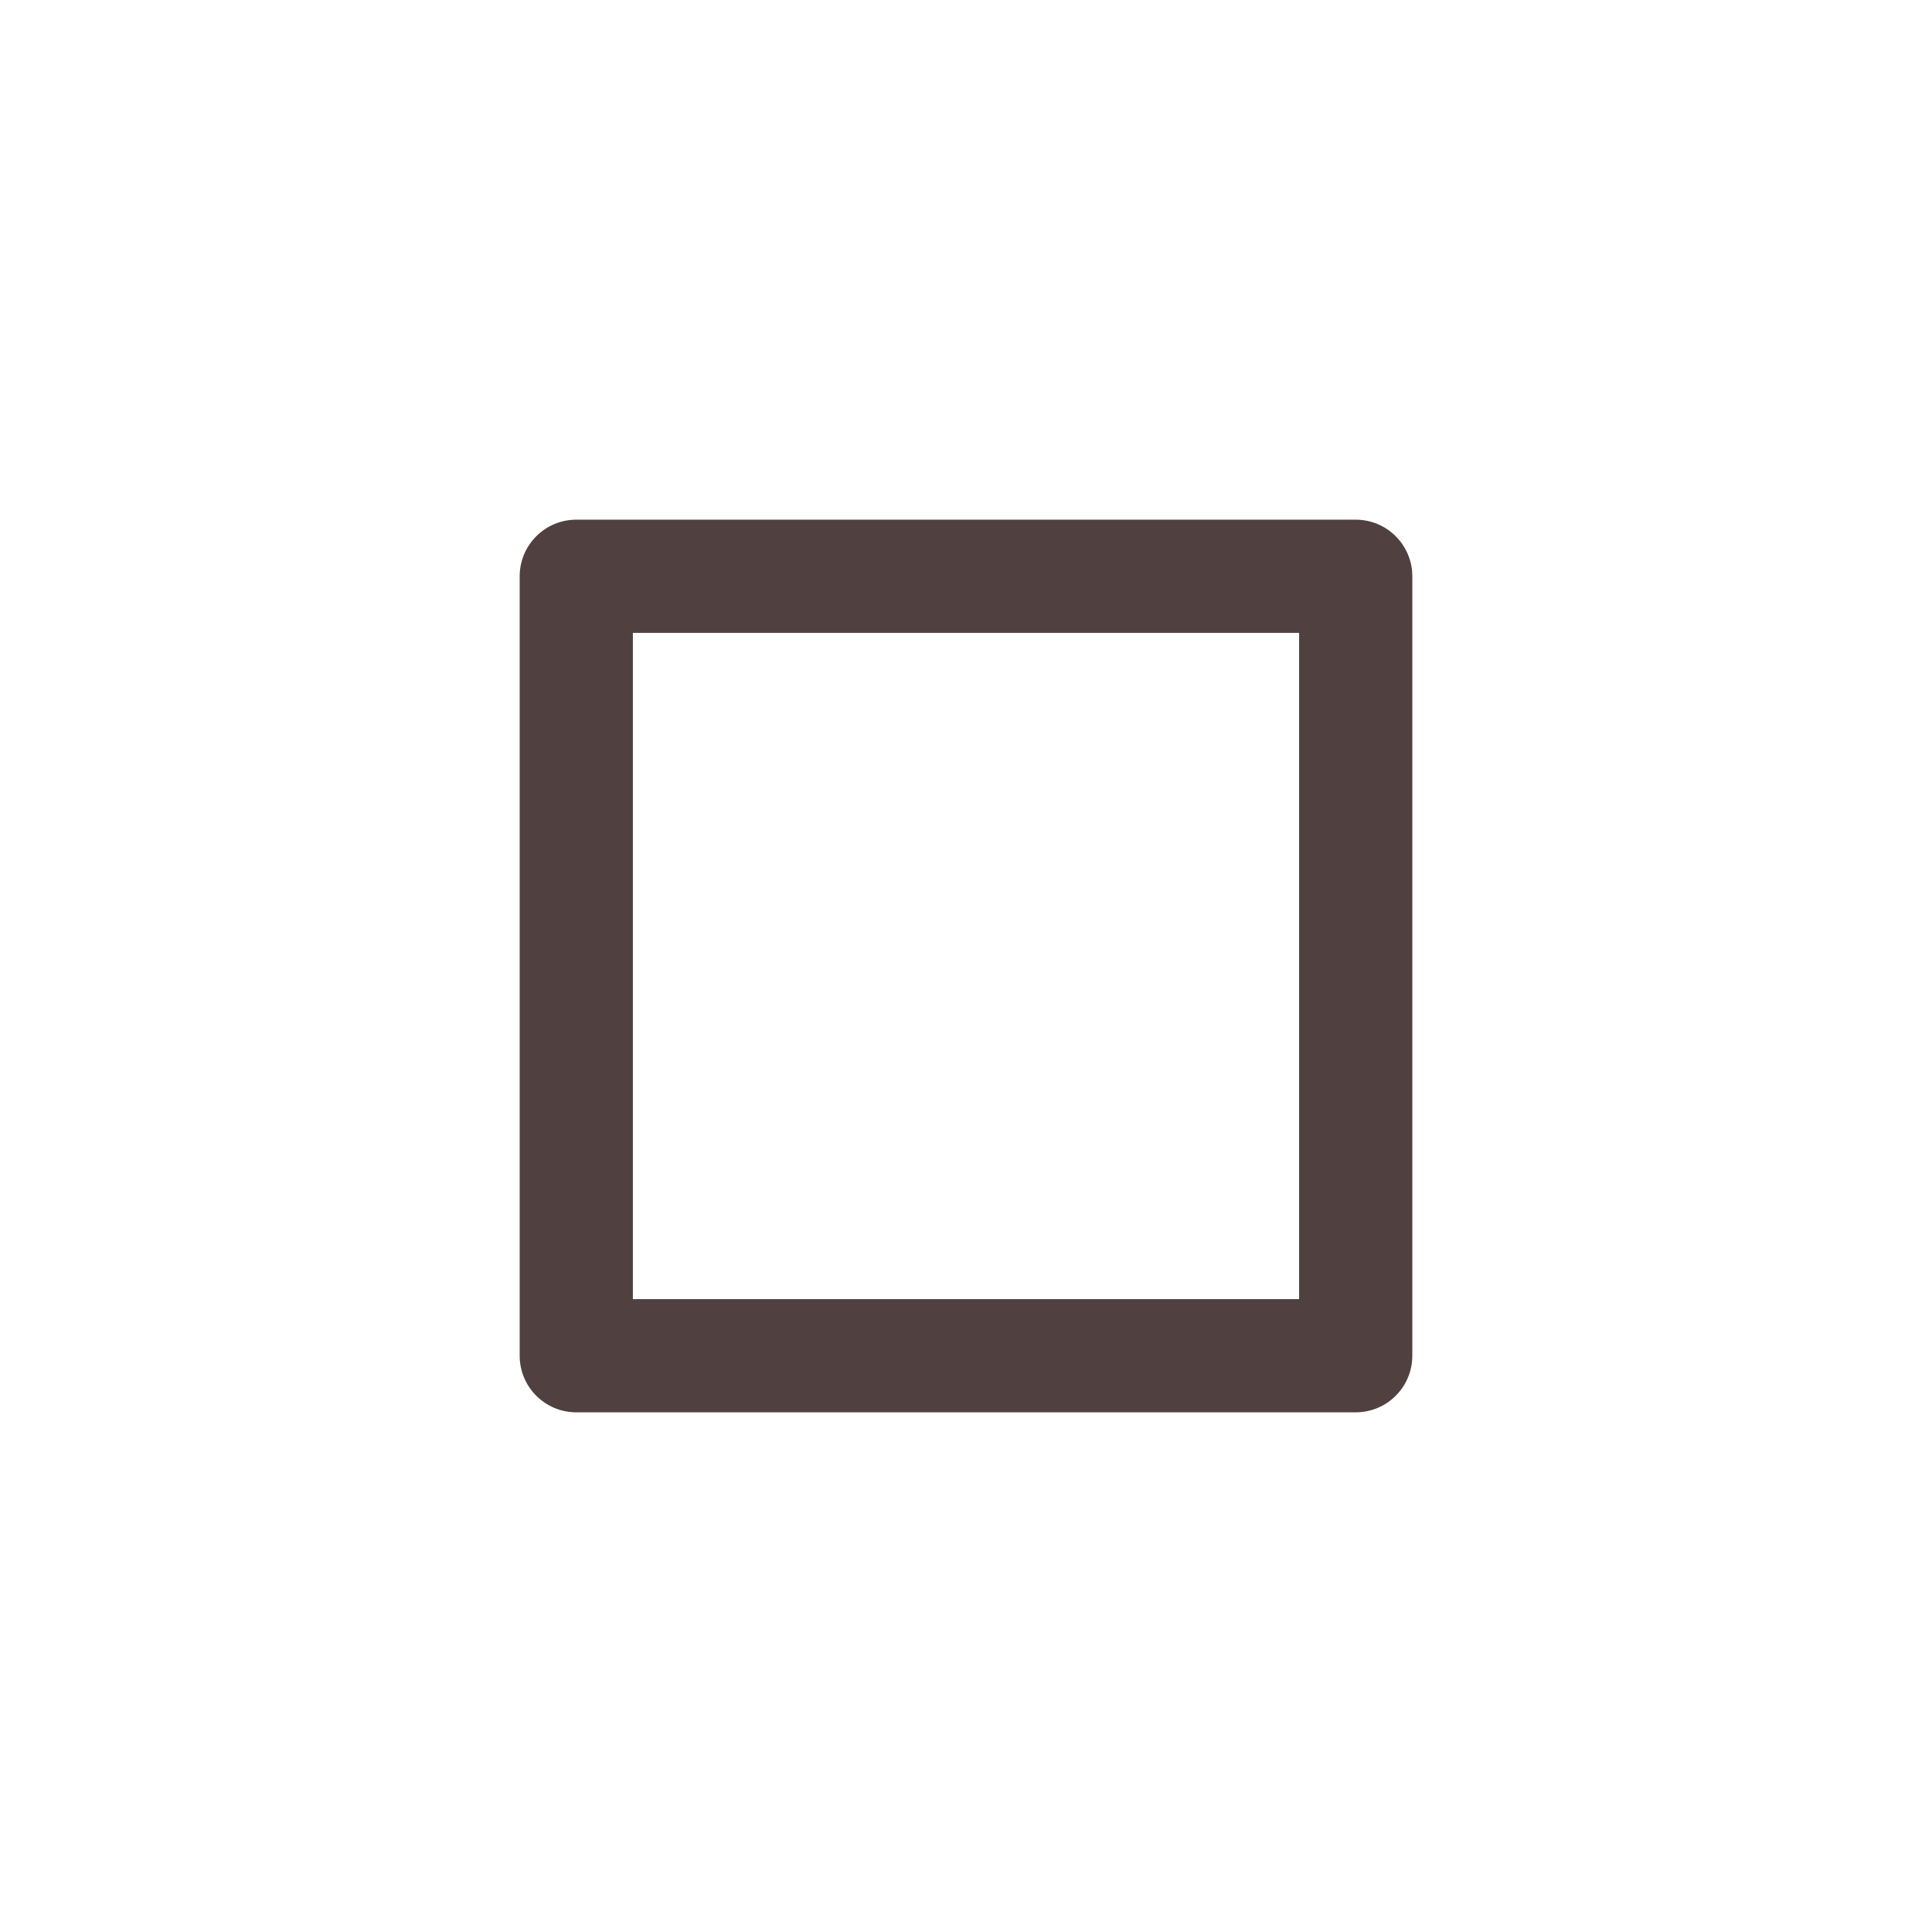
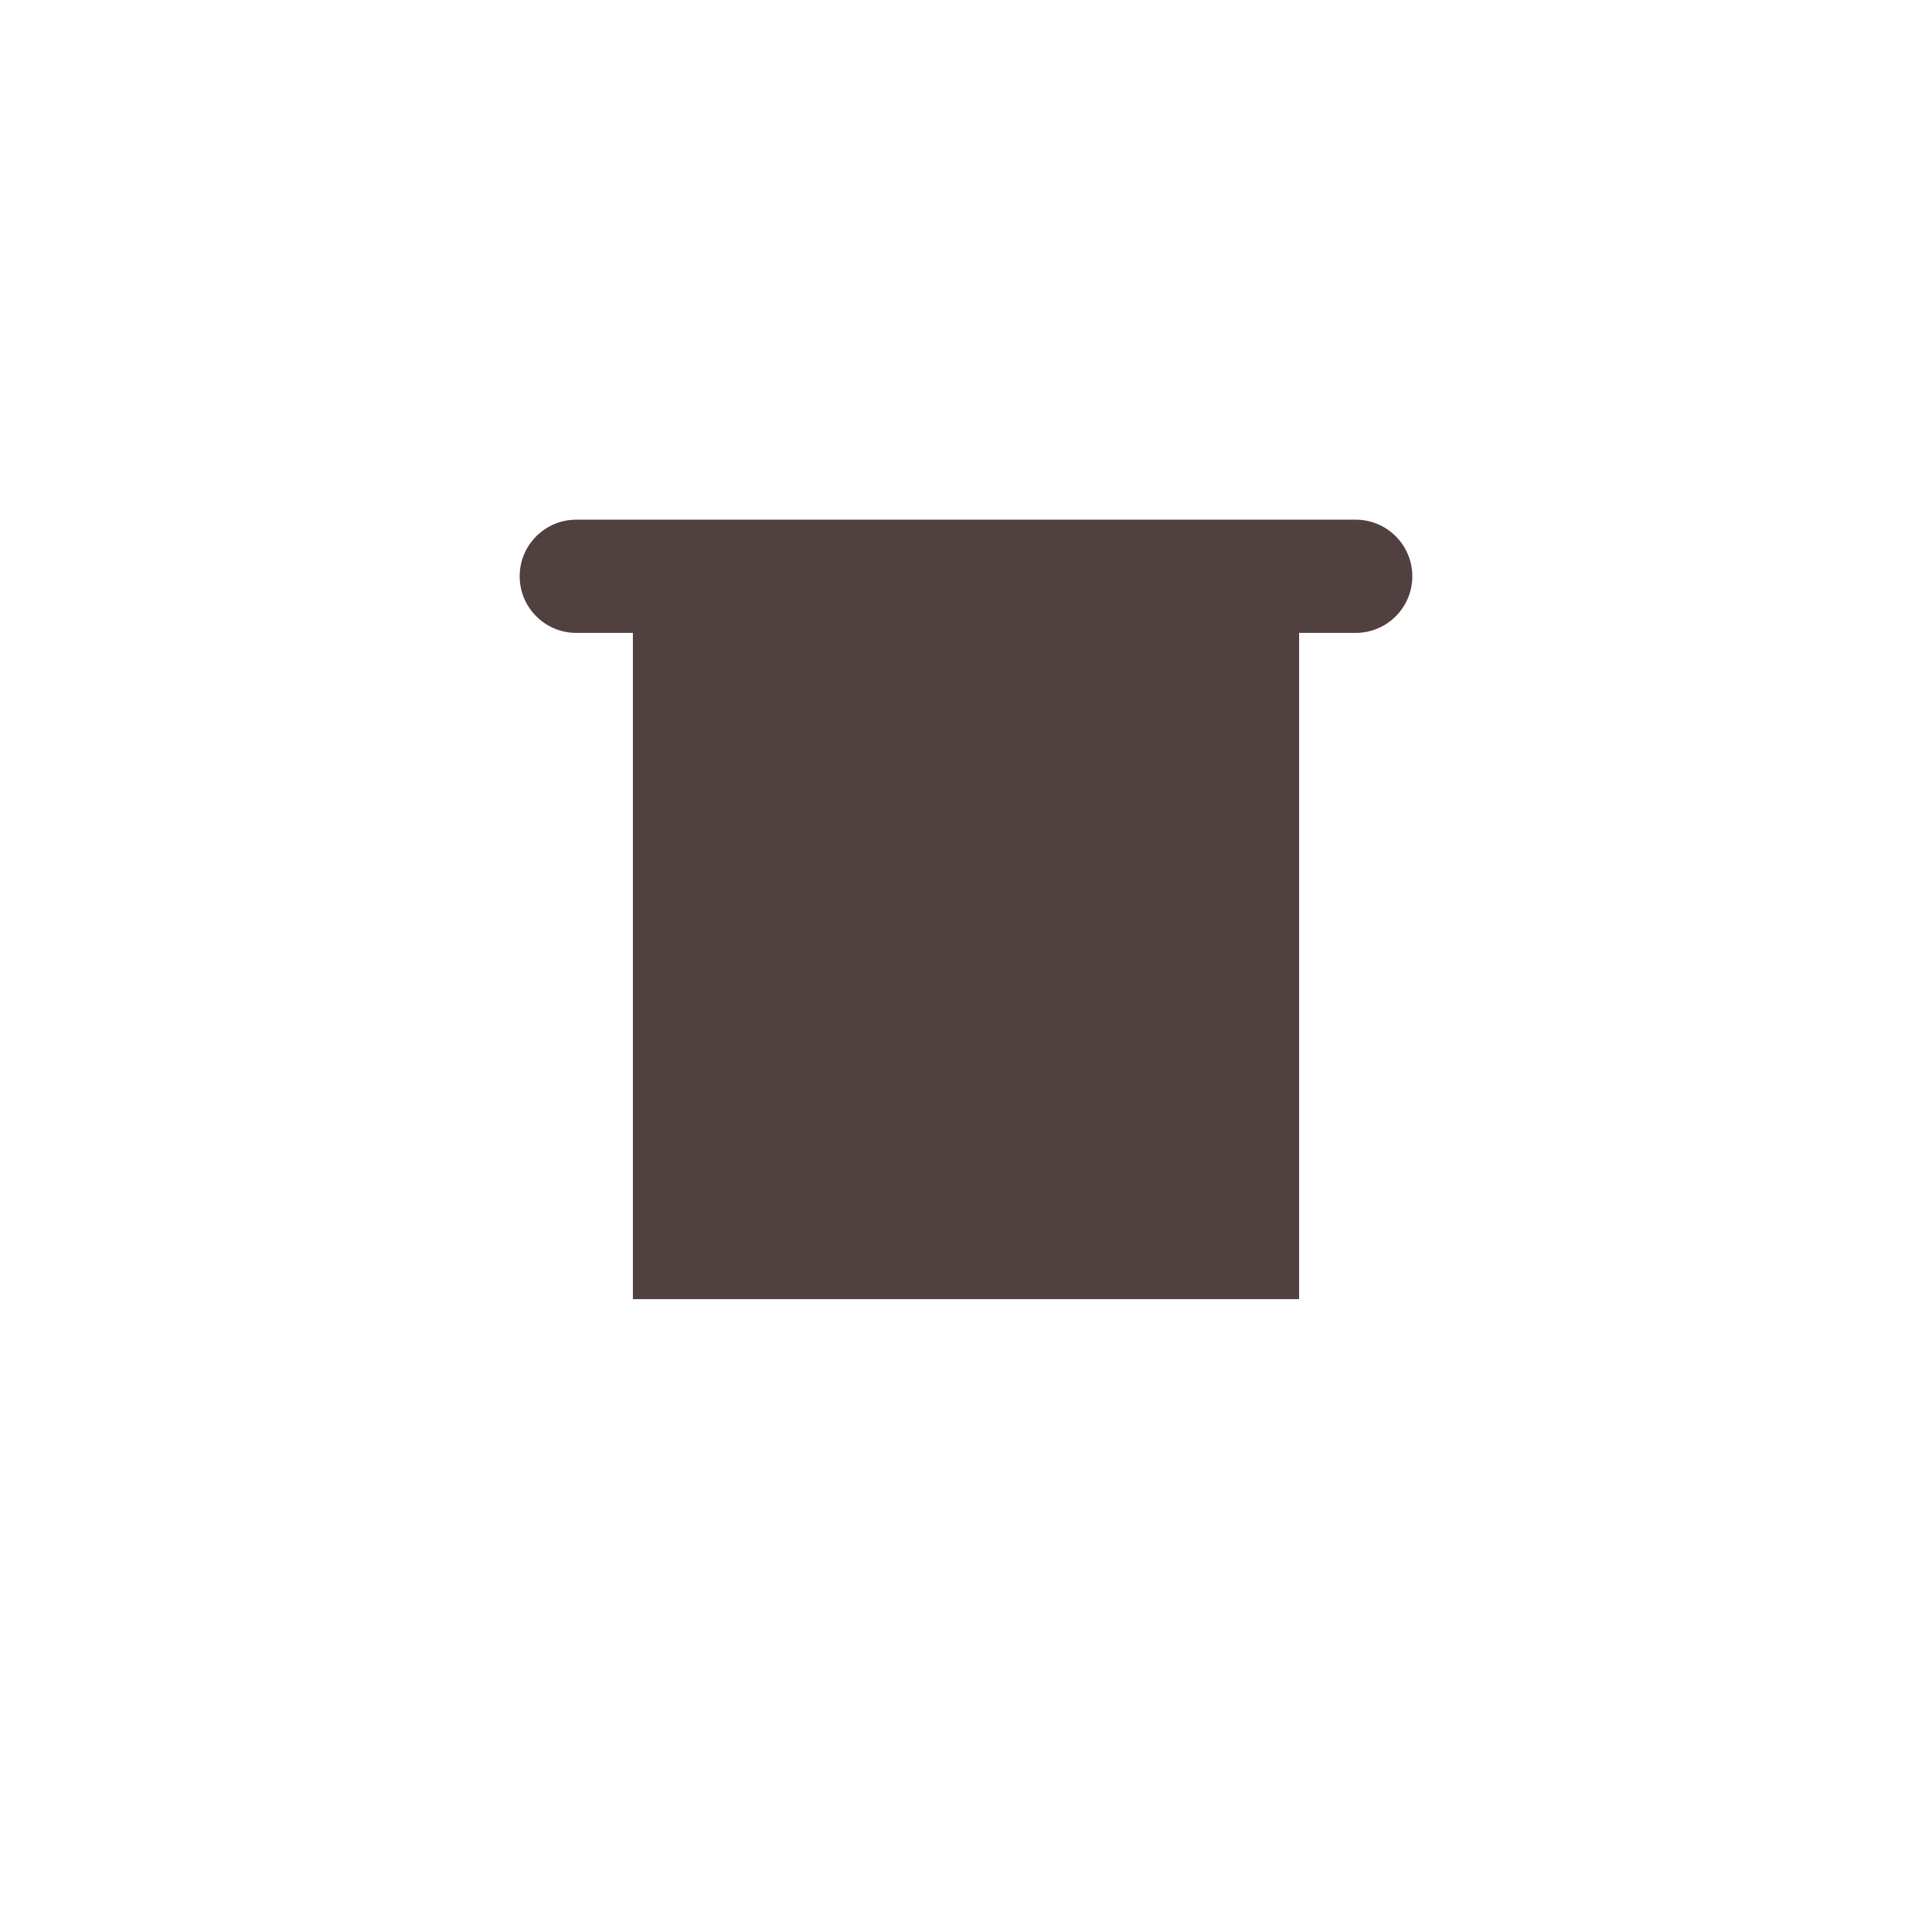
<svg xmlns="http://www.w3.org/2000/svg" version="1.1" id="Capa_1" x="0px" y="0px" viewBox="0 0 512 512" style="enable-background:new 0 0 512 512;" xml:space="preserve">
  <g>
-     <path fill="#504040" d="M359.277,137.723H152.721c-8.284,0-15,6.716-15,15V359.28c0,8.284,6.716,15,15,15h206.557c8.284,0,15-6.716,15-15V152.723   C374.277,144.439,367.561,137.723,359.277,137.723z M344.278,344.279L344.278,344.279H167.721V167.723h176.557V344.279z" />
+     <path fill="#504040" d="M359.277,137.723H152.721c-8.284,0-15,6.716-15,15c0,8.284,6.716,15,15,15h206.557c8.284,0,15-6.716,15-15V152.723   C374.277,144.439,367.561,137.723,359.277,137.723z M344.278,344.279L344.278,344.279H167.721V167.723h176.557V344.279z" />
  </g>
</svg>